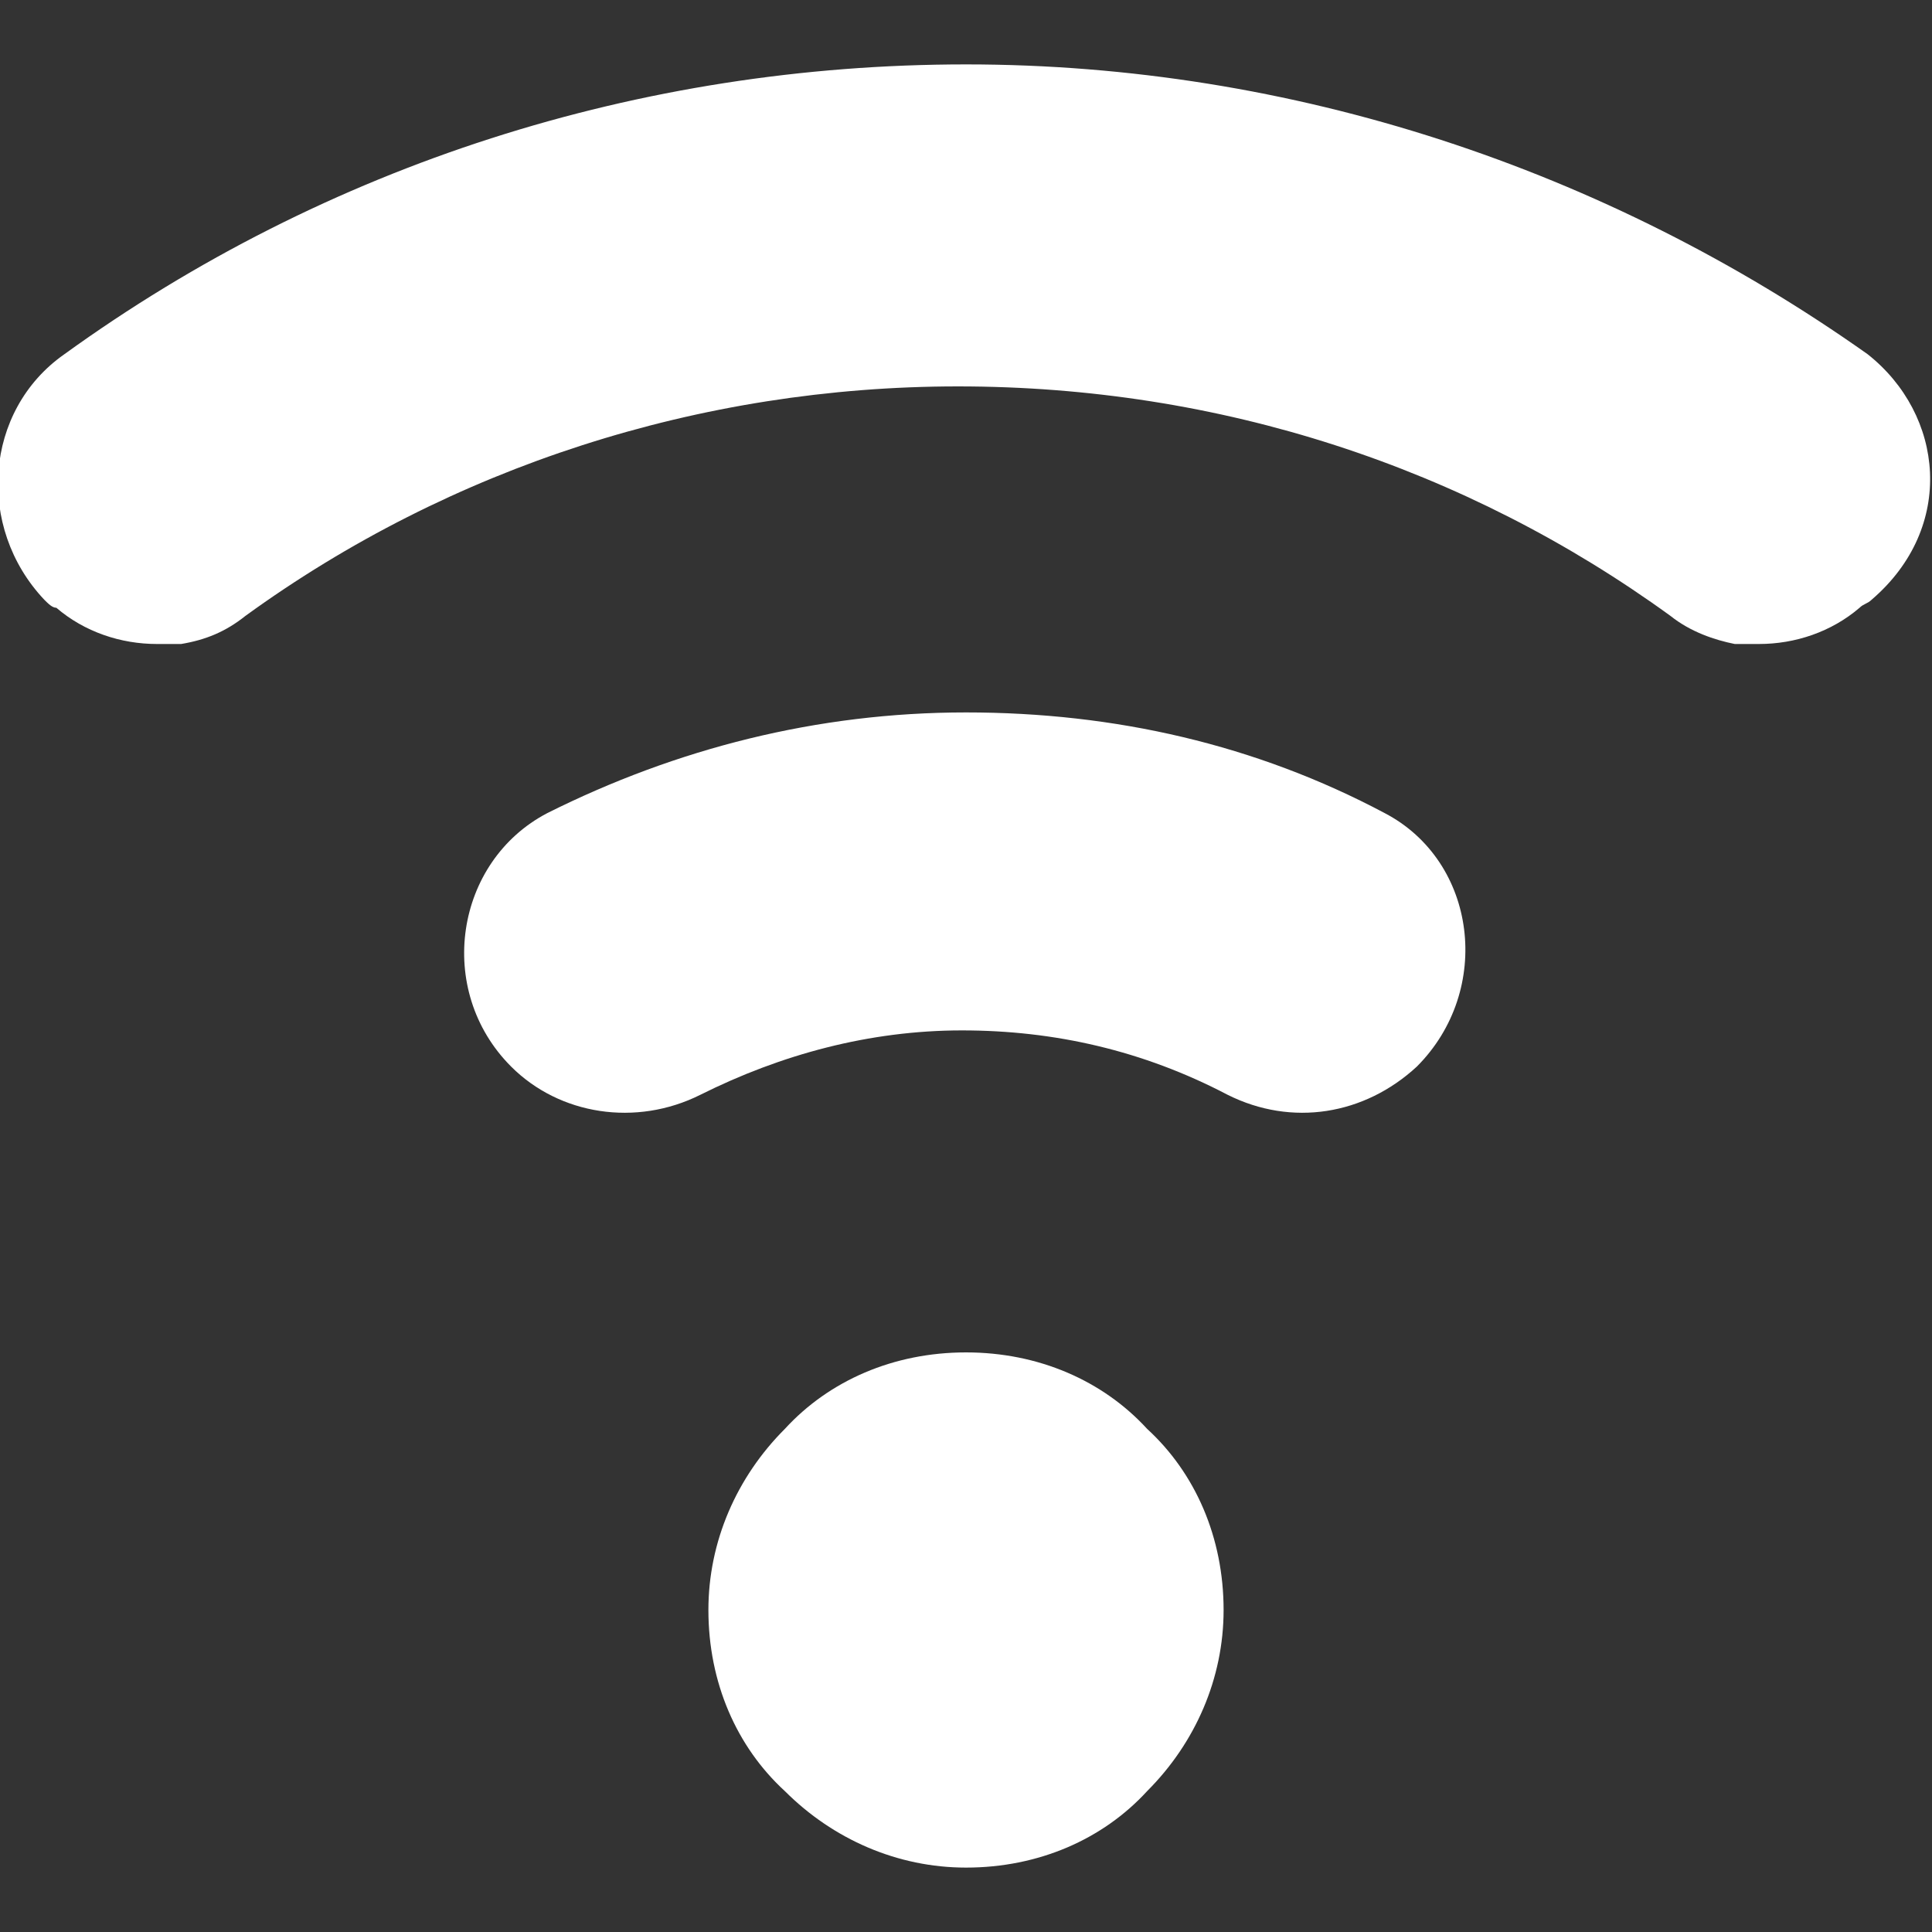
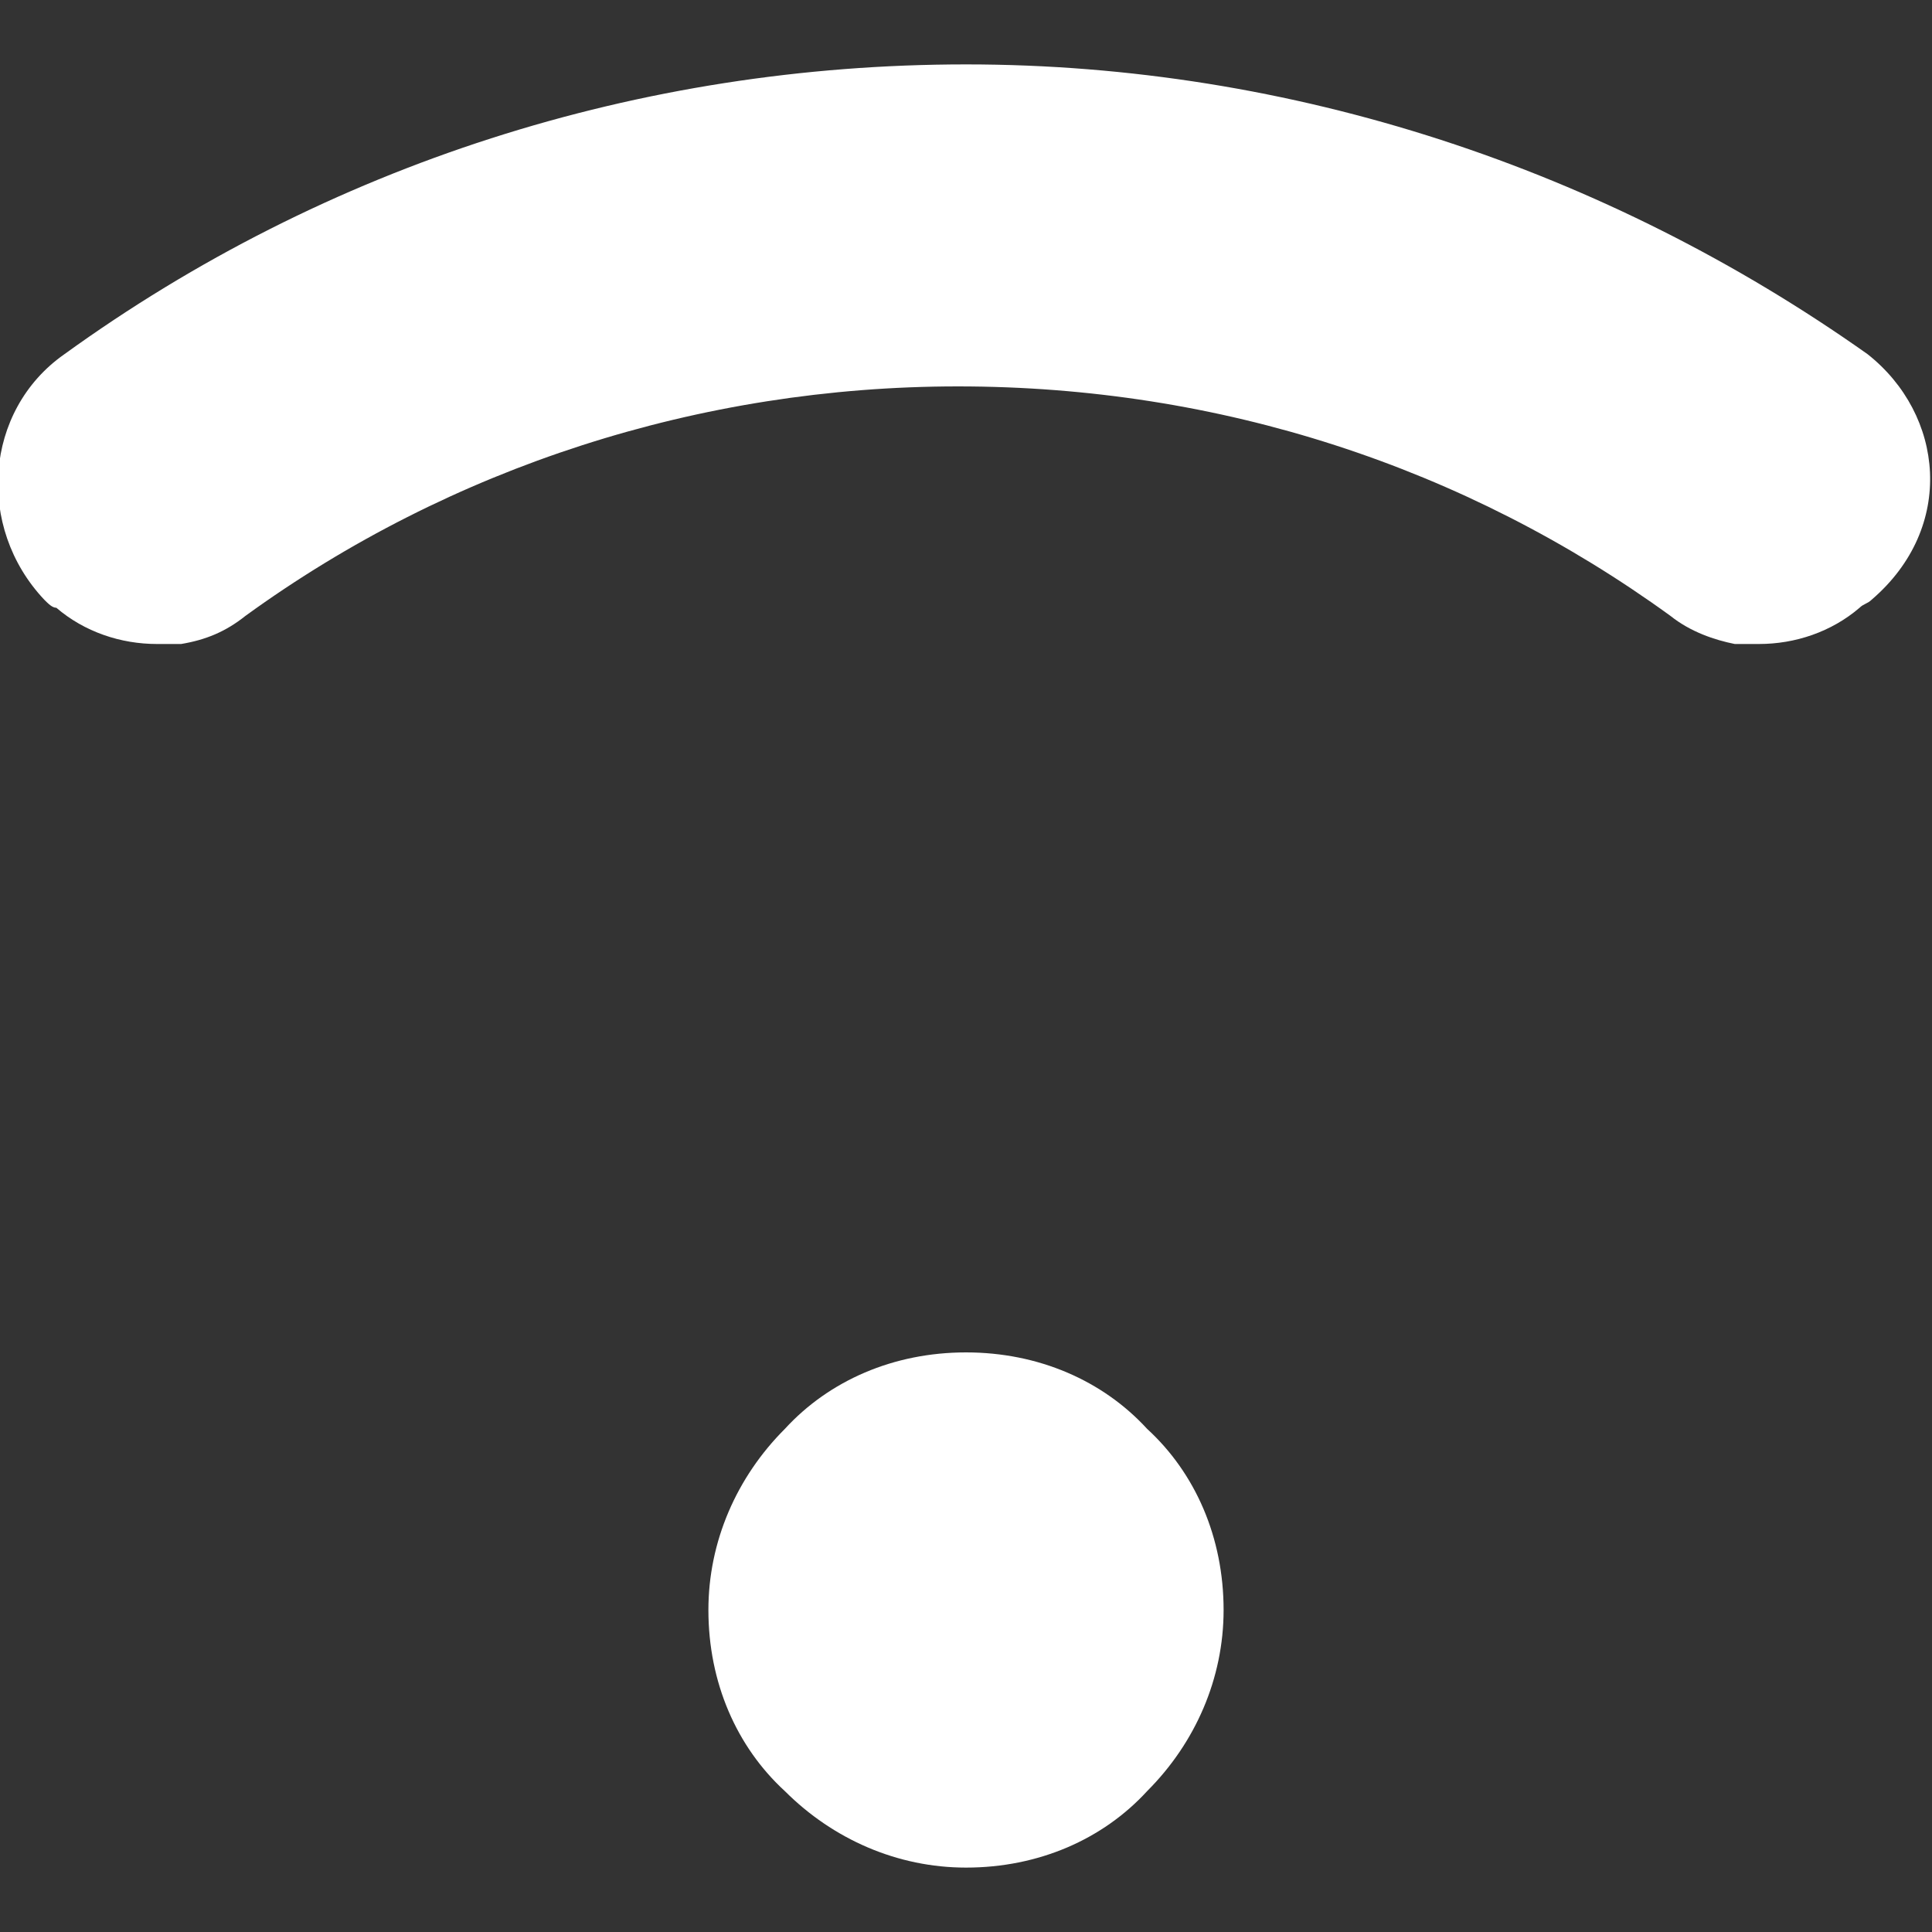
<svg xmlns="http://www.w3.org/2000/svg" version="1.1" id="レイヤー_1" x="0px" y="0px" viewBox="0 0 48 48" style="enable-background:new 0 0 48 48;" xml:space="preserve">
  <rect x="0" y="0" width="48" height="48" fill="#333333" stroke="none" />
  <style type="text/css">
	.st0{fill:#FFFFFF;}
</style>
  <g>
    <path class="st0" d="M24,33.6c-1.8,0-3.4,0.7-4.5,1.9c-1.2,1.2-1.9,2.8-1.9,4.5c0,1.8,0.7,3.4,1.9,4.5c1.2,1.2,2.8,1.9,4.5,1.9   c1.8,0,3.4-0.7,4.5-1.9c1.2-1.2,1.9-2.8,1.9-4.5c0-1.8-0.7-3.4-1.9-4.5C27.4,34.3,25.8,33.6,24,33.6z" />
    <path class="st0" d="M46.4,8.8C39.9,4.2,32.1,1.6,24,1.6c-8.1,0-15.9,2.5-22.4,7.2c-2,1.4-2.2,4.3-0.5,6.1l0,0   c0.1,0.1,0.2,0.2,0.3,0.2c0,0,0,0,0,0c0.7,0.6,1.6,0.9,2.5,0.9c0,0,0,0,0,0c0,0,0,0,0,0c0.2,0,0.4,0,0.6,0c0,0,0,0,0,0   c0.6-0.1,1.1-0.3,1.6-0.7c5.1-3.7,11.3-5.7,17.7-5.7c6.5,0,12.6,2,17.7,5.7c0.5,0.4,1.1,0.6,1.6,0.7c0,0,0,0,0,0c0.2,0,0.4,0,0.6,0   c0,0,0,0,0,0l0,0c0,0,0,0,0,0c0.9,0,1.8-0.3,2.5-0.9c0,0,0,0,0,0c0.1-0.1,0.2-0.1,0.3-0.2C48.6,13.1,48.3,10.3,46.4,8.8z" />
-     <path class="st0" d="M34.4,20.2c-3.2-1.7-6.7-2.5-10.4-2.5c-3.7,0-7.2,0.9-10.4,2.5c-2.3,1.2-2.8,4.4-0.9,6.3l0,0   c1.2,1.2,3.1,1.5,4.7,0.7c2-1,4.2-1.6,6.5-1.6c2.3,0,4.5,0.5,6.6,1.6c1.6,0.8,3.4,0.5,4.7-0.7l0,0C37.1,24.6,36.7,21.4,34.4,20.2z" />
  </g>
</svg>